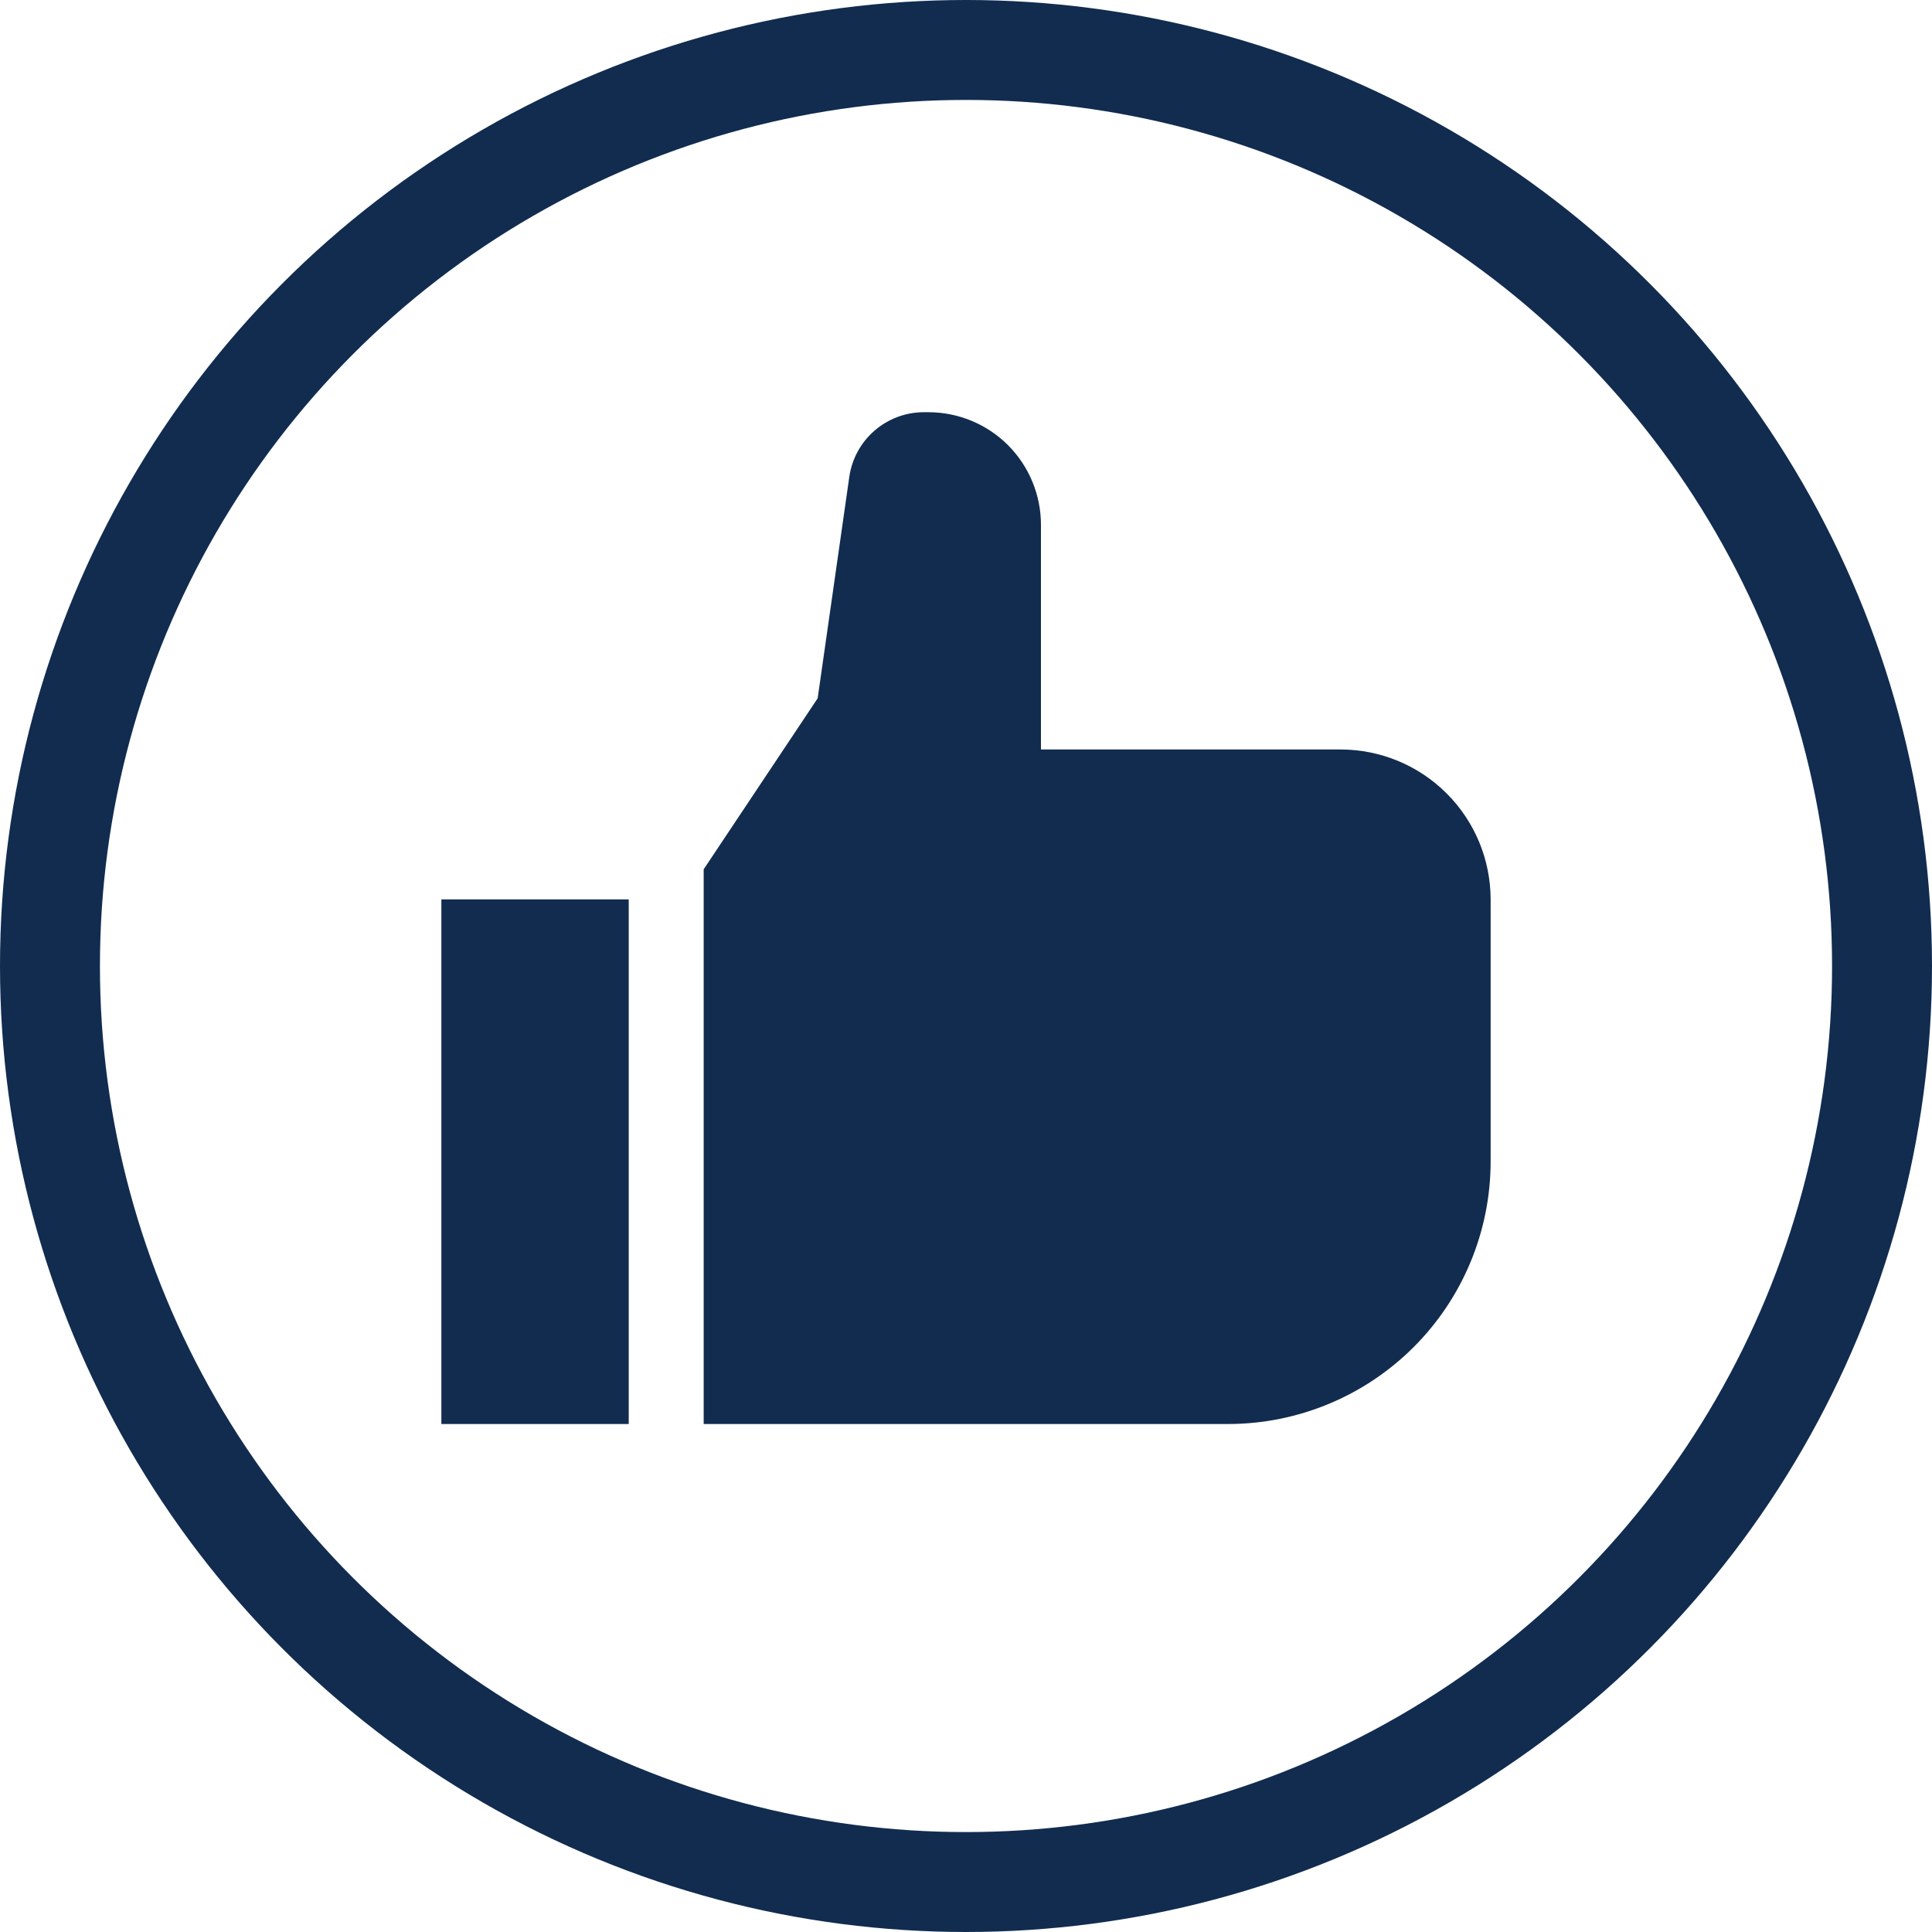
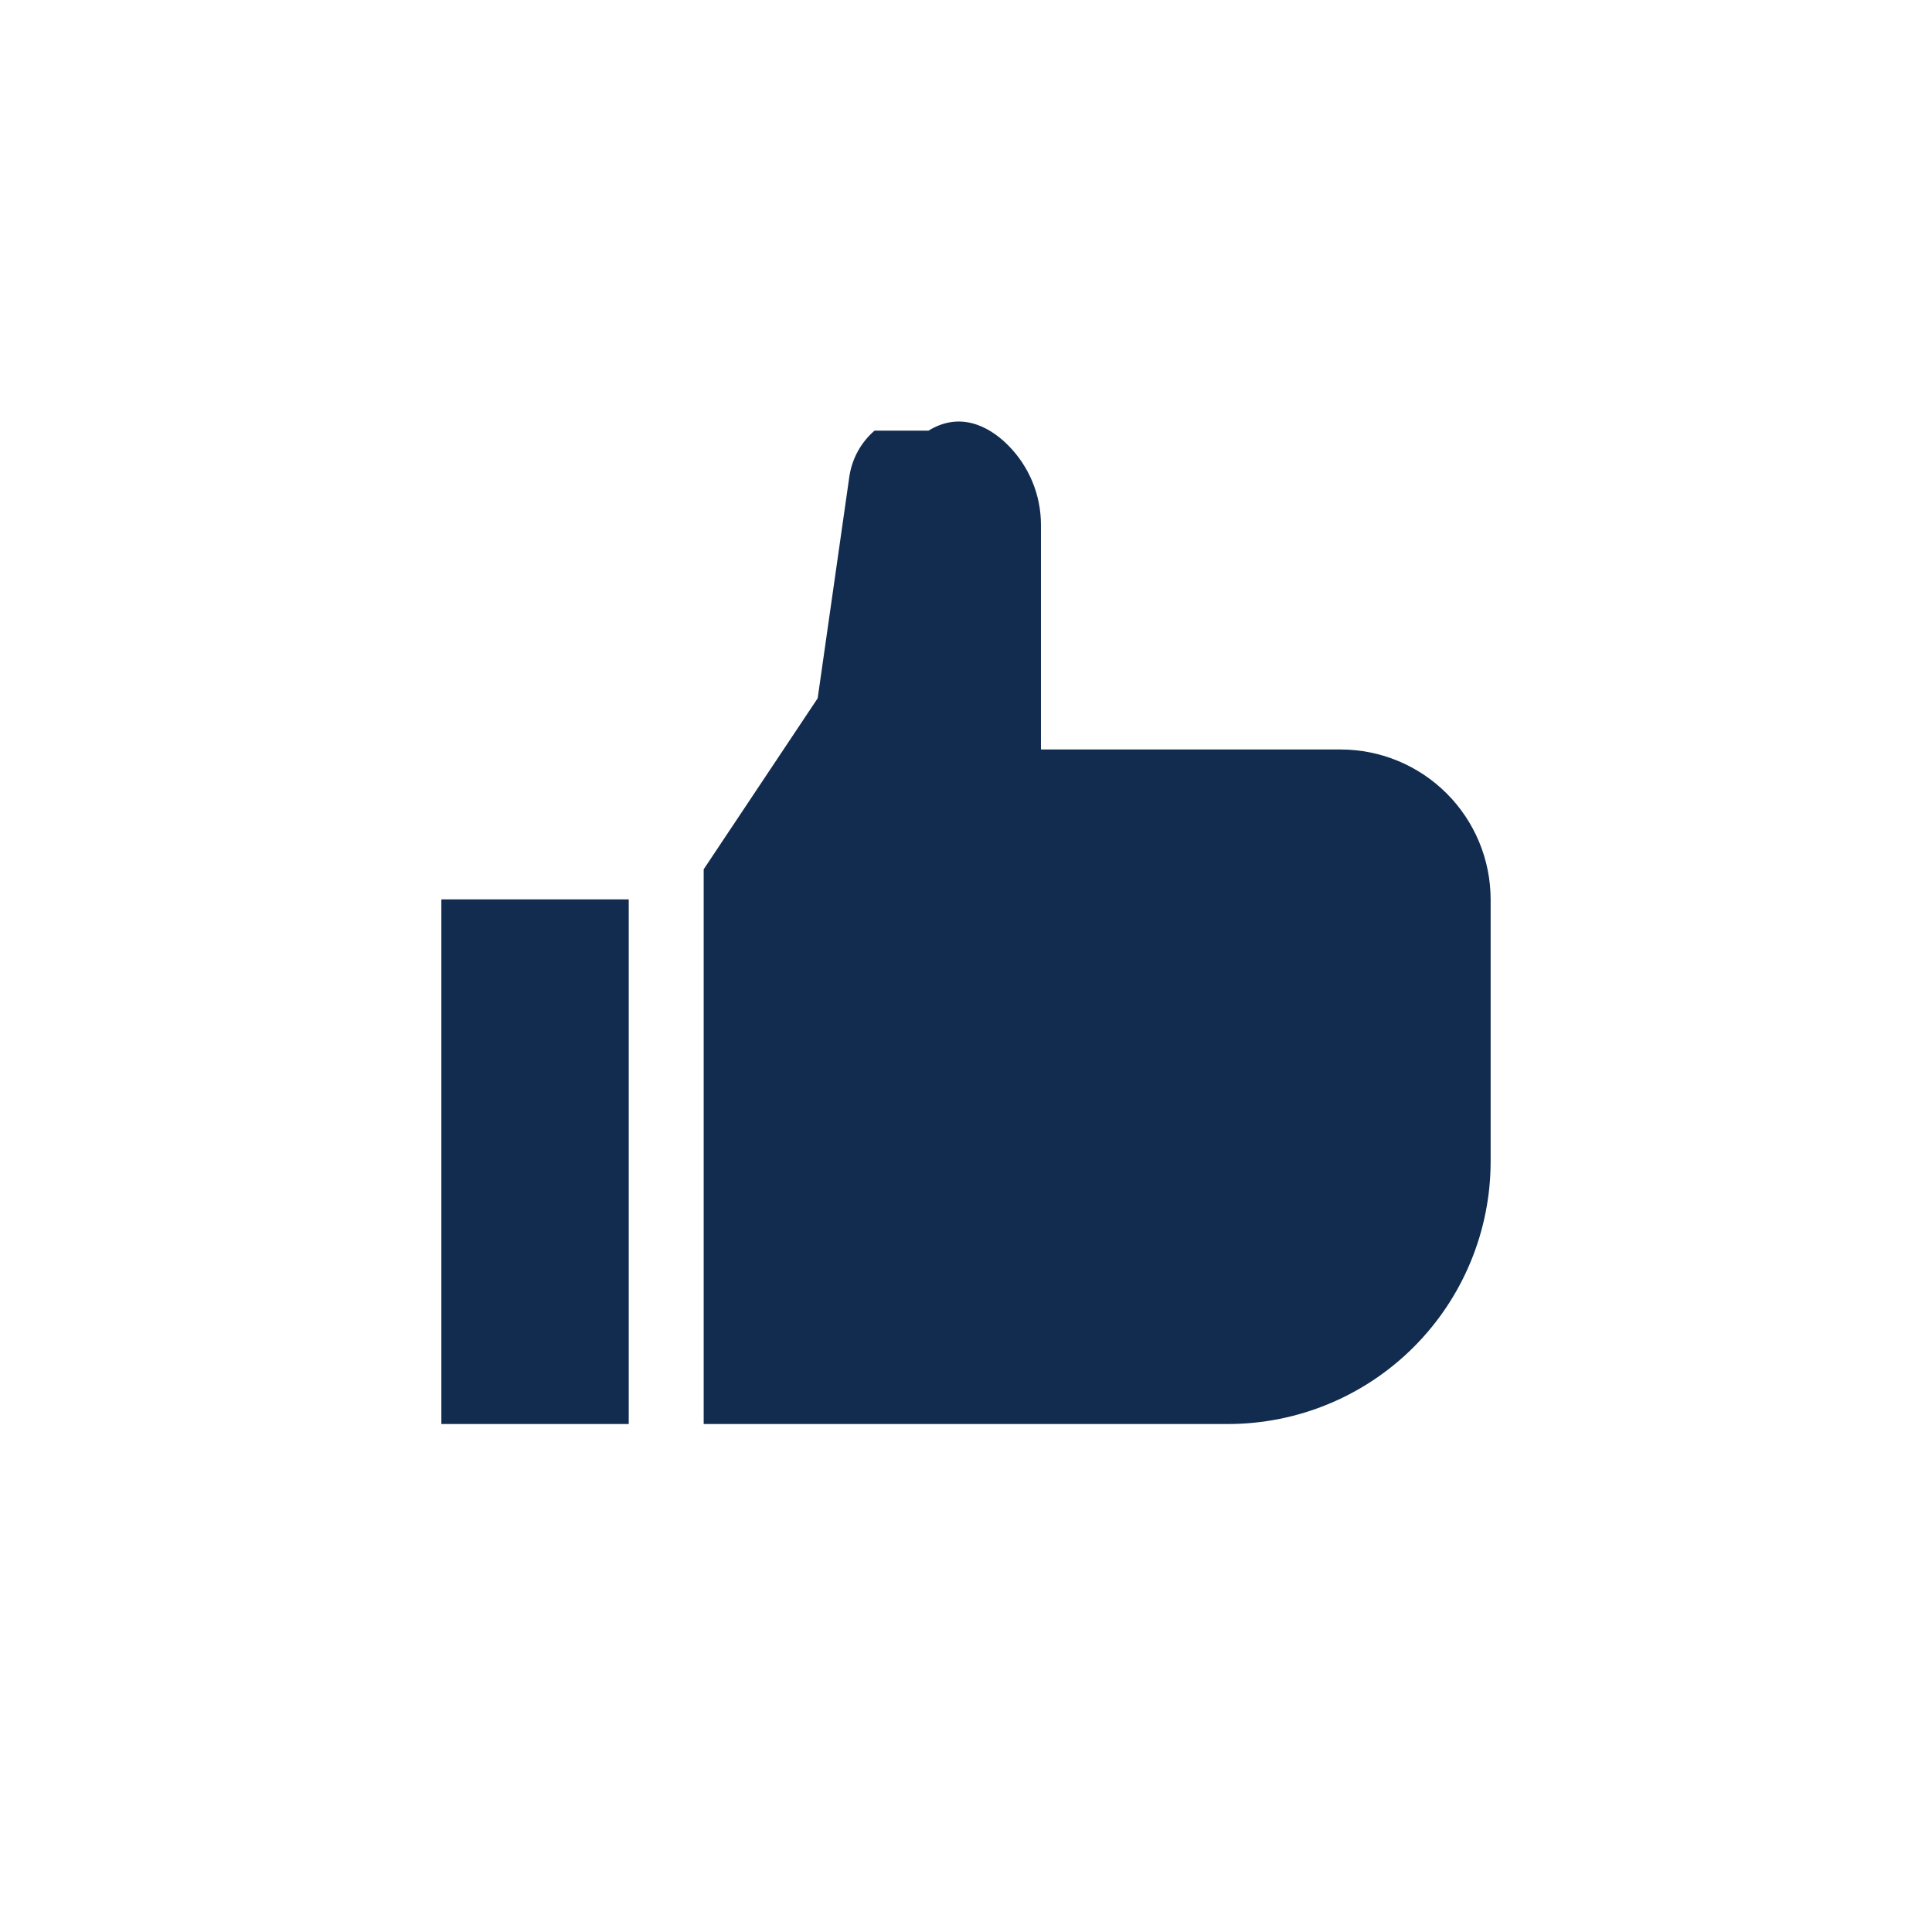
<svg xmlns="http://www.w3.org/2000/svg" width="58" height="58" viewBox="0 0 58 58" fill="none">
-   <circle cx="29" cy="29" r="27.5" stroke="#112C4F" stroke-width="3" />
-   <path d="M13.25 27H18.875V42.75H13.25V27ZM36.875 42.75H21.125V26.097L24.547 20.963L25.498 14.307C25.577 13.771 25.845 13.282 26.254 12.928C26.663 12.573 27.185 12.377 27.727 12.375H27.875C28.77 12.376 29.628 12.732 30.261 13.364C30.893 13.997 31.249 14.855 31.25 15.75V22.5H40.25C41.443 22.502 42.587 22.976 43.43 23.82C44.274 24.663 44.748 25.807 44.75 27V34.875C44.747 36.963 43.916 38.964 42.44 40.44C40.964 41.916 38.963 42.747 36.875 42.75Z" fill="#112C4F" />
+   <path d="M13.25 27H18.875V42.75H13.25V27ZM36.875 42.75H21.125V26.097L24.547 20.963L25.498 14.307C25.577 13.771 25.845 13.282 26.254 12.928H27.875C28.77 12.376 29.628 12.732 30.261 13.364C30.893 13.997 31.249 14.855 31.25 15.75V22.5H40.25C41.443 22.502 42.587 22.976 43.43 23.82C44.274 24.663 44.748 25.807 44.75 27V34.875C44.747 36.963 43.916 38.964 42.44 40.44C40.964 41.916 38.963 42.747 36.875 42.75Z" fill="#112C4F" />
</svg>